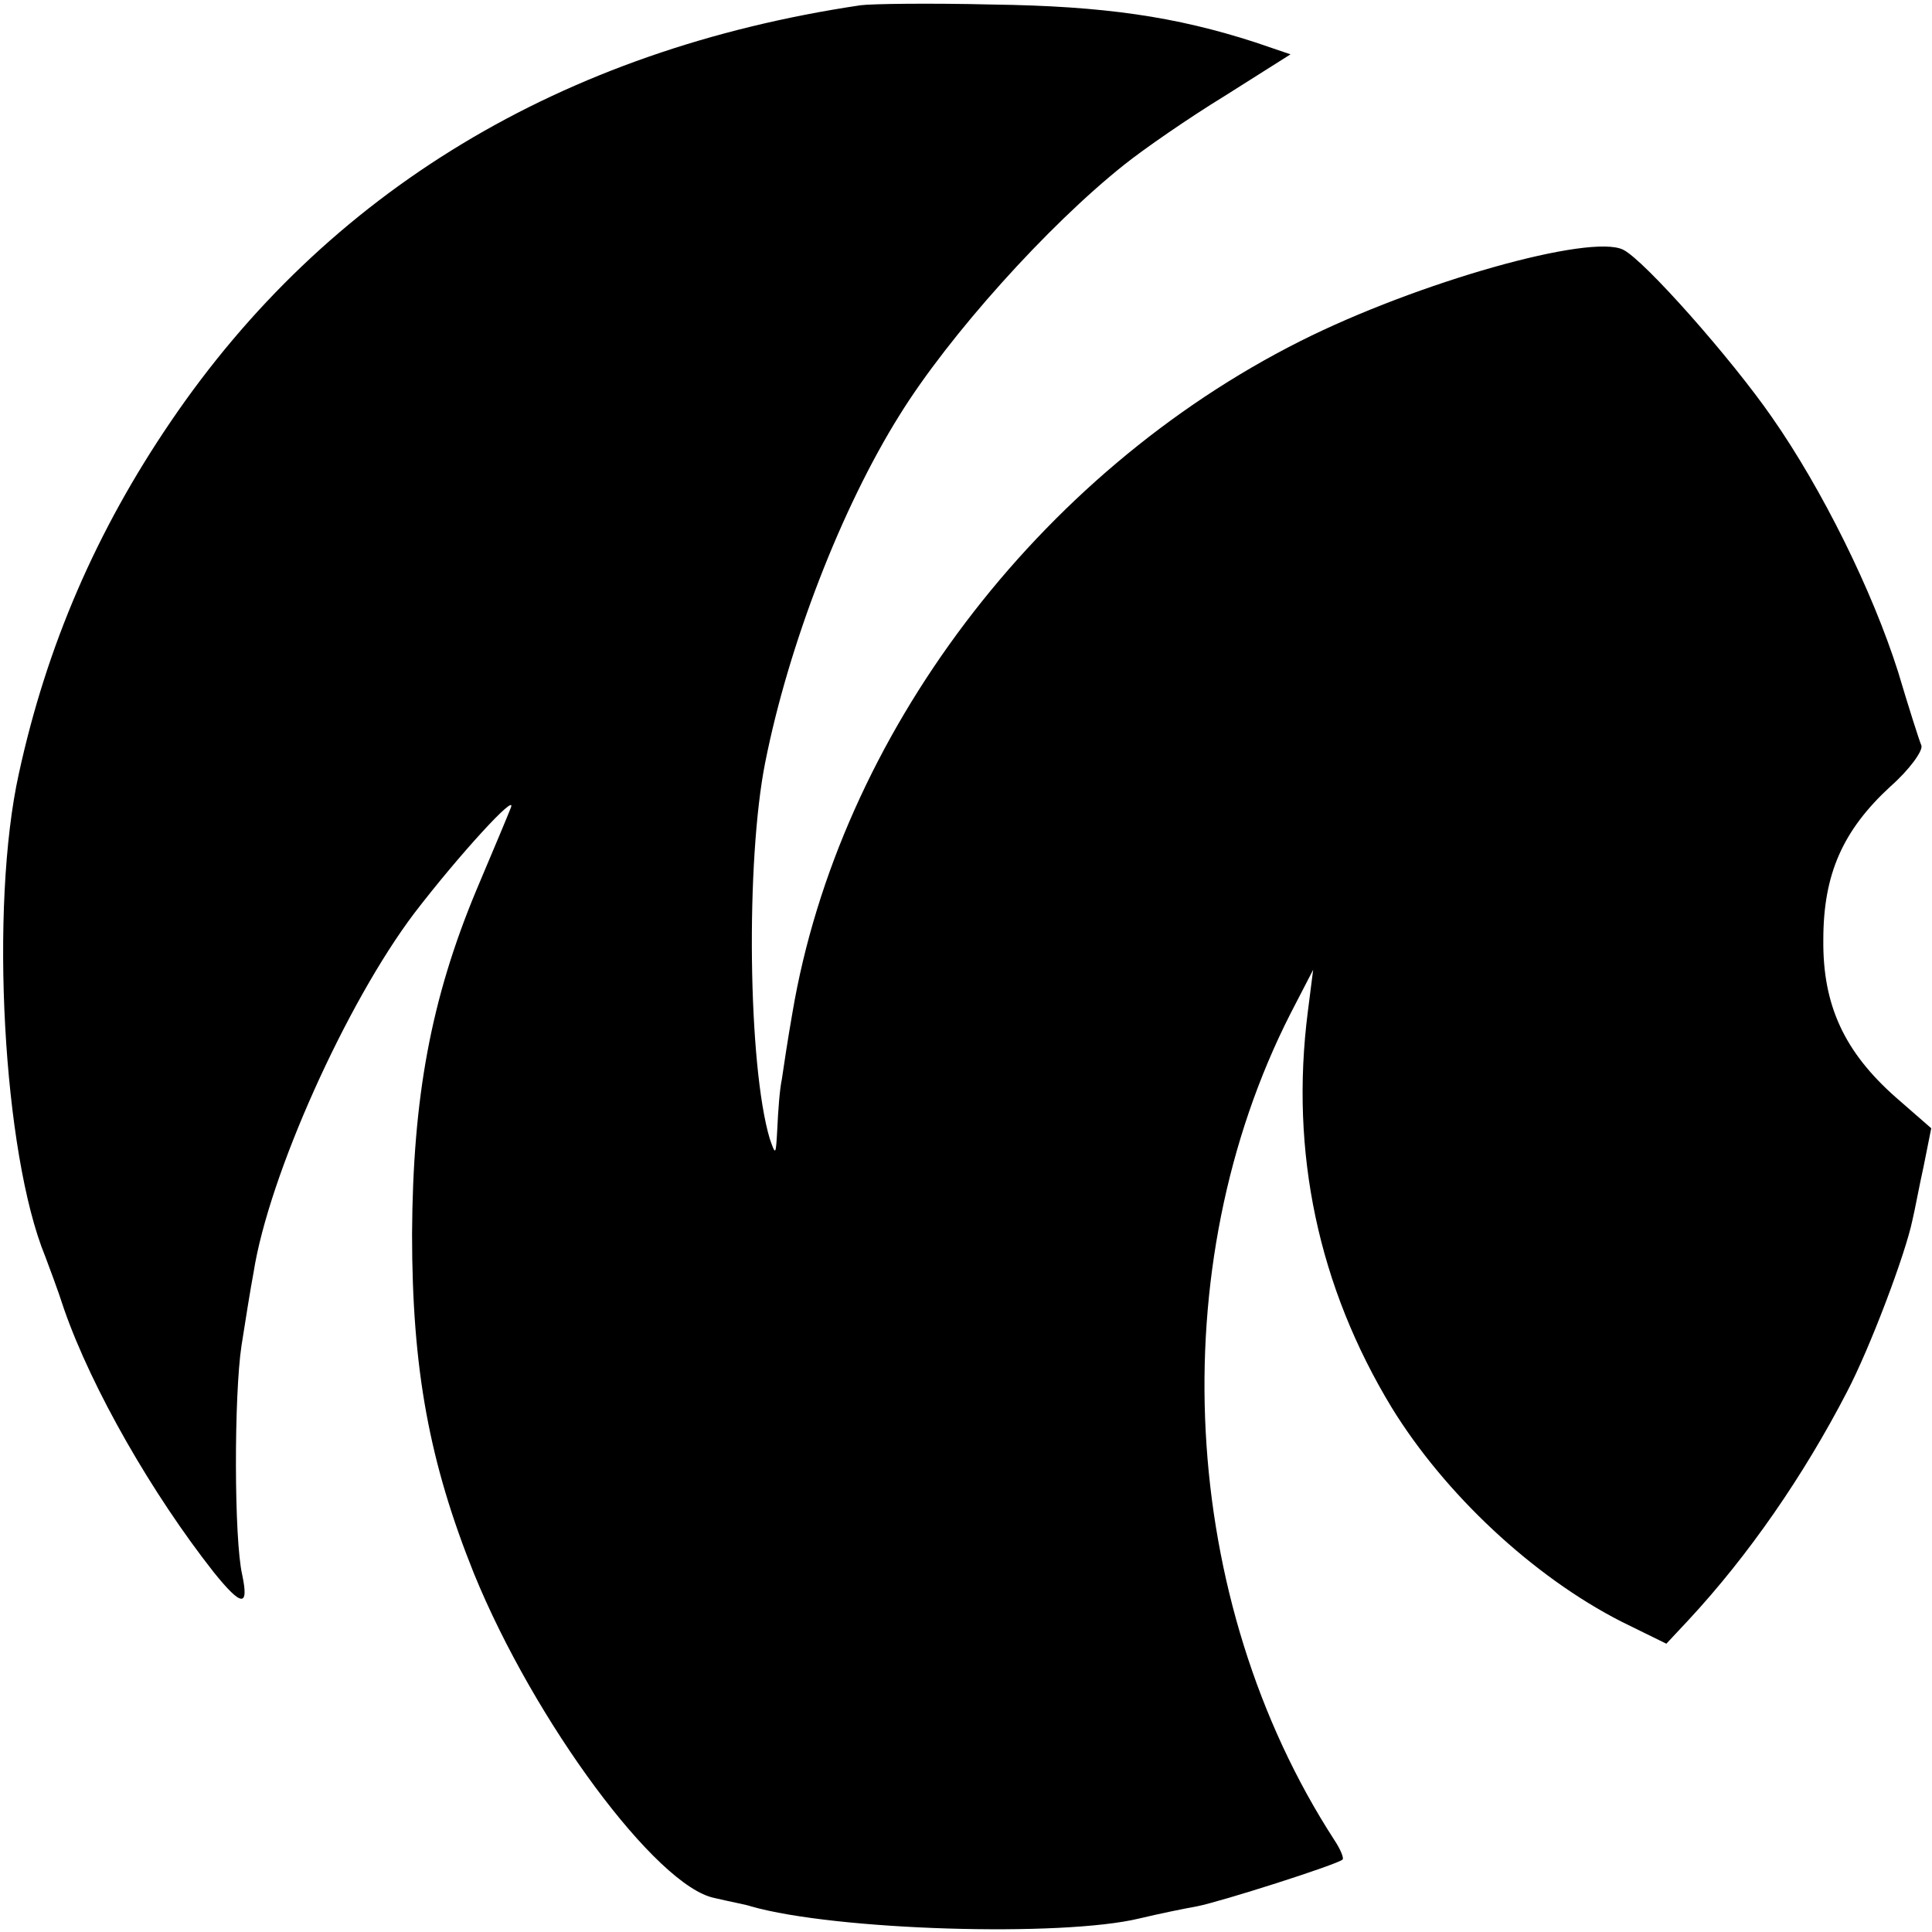
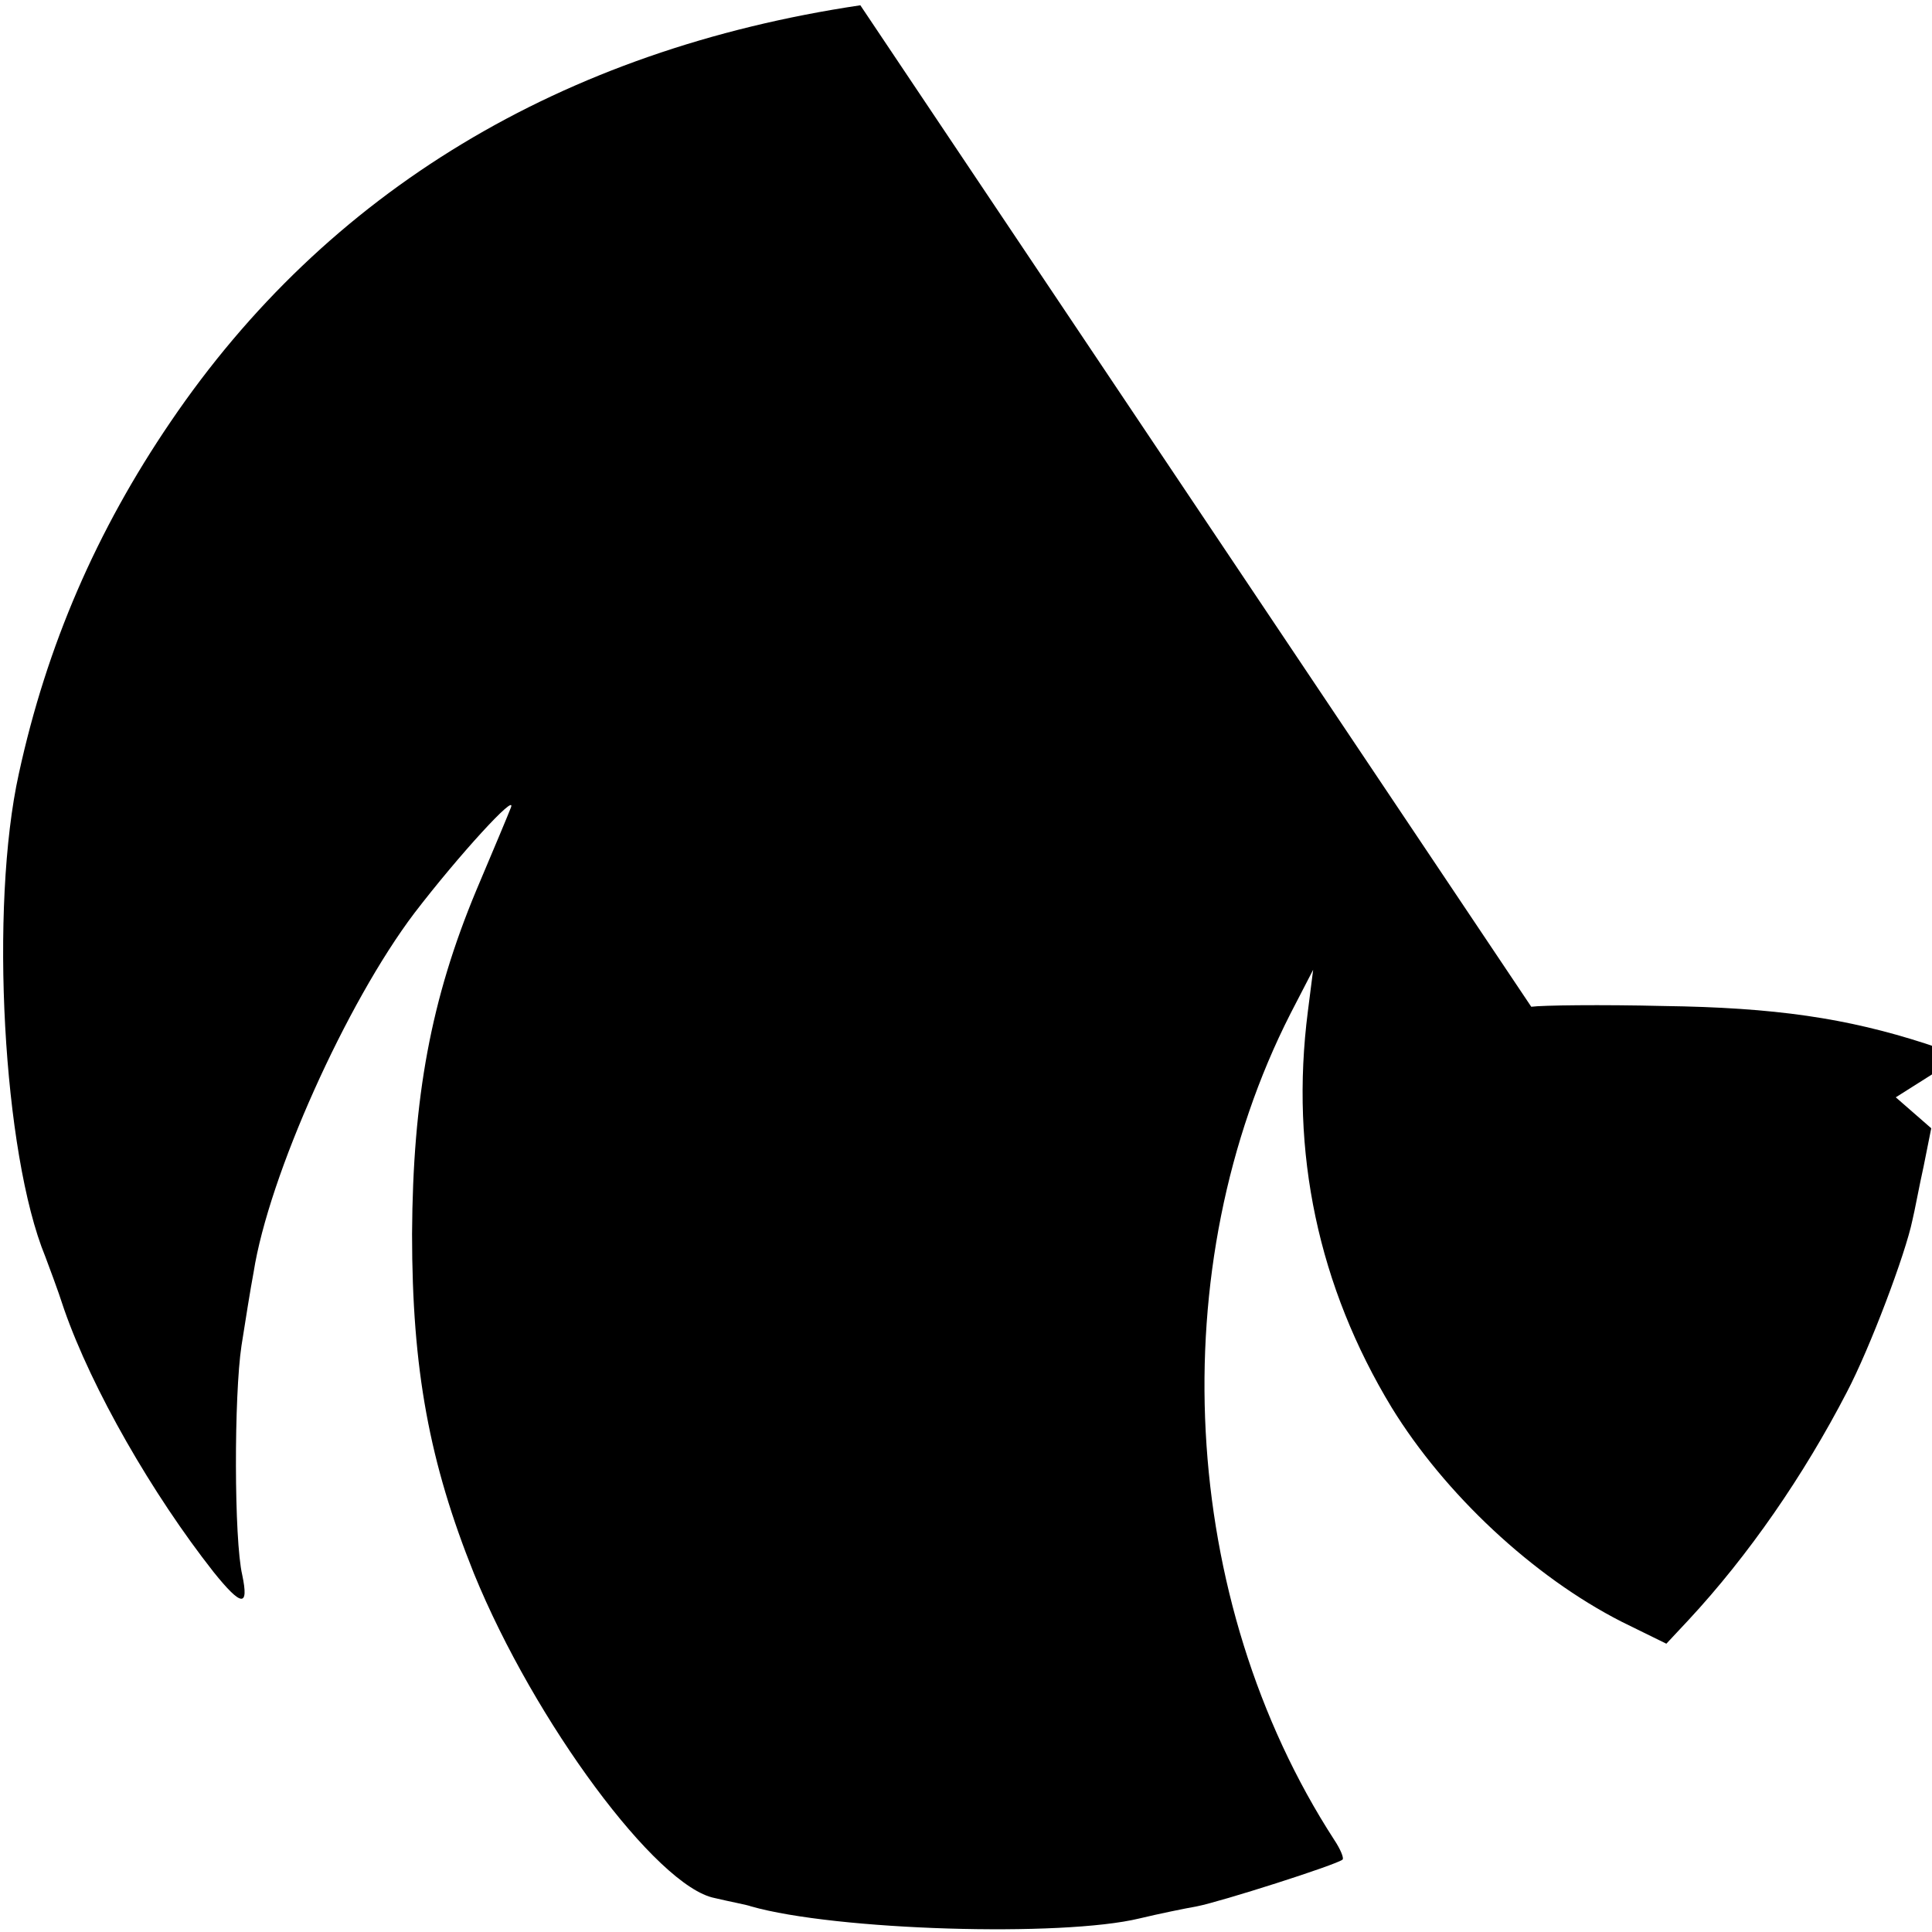
<svg xmlns="http://www.w3.org/2000/svg" version="1.0" width="256pt" height="256pt" viewBox="0 0 256 256" preserveAspectRatio="xMidYMid meet">
  <g transform="translate(0,256) scale(0.1,-0.1)" fill="#000000" stroke="none">
-     <path d="M1140 2553 c-396 -59 -707 -247 -914 -552 -98 -144 -164 -296 -201 -466 -39 -176 -21 -504 35 -640 4 -11 16 -42 25 -70 37 -106 117 -245 198 -348 37 -46 47 -47 38 -4 -11 47 -11 238 -1 304 5 32 12 76 16 97 20 128 123 357 213 476 59 77 136 161 128 140 -3 -8 -24 -58 -46 -110 -60 -144 -84 -274 -85 -455 0 -180 23 -303 82 -450 80 -196 242 -415 319 -430 21 -5 43 -9 48 -11 112 -32 412 -41 515 -16 25 6 59 13 76 16 31 6 185 55 193 62 2 2 -3 14 -11 26 -206 318 -229 759 -58 1095 l30 58 -7 -55 c-24 -187 14 -365 111 -525 70 -114 187 -224 305 -284 l59 -29 29 31 c80 86 153 192 210 302 31 59 78 184 87 228 3 12 9 45 15 72 l10 50 -47 41 c-68 60 -97 122 -96 209 0 87 26 145 89 203 25 22 43 47 41 54 -3 7 -17 51 -31 98 -34 107 -100 241 -167 337 -54 78 -169 208 -197 222 -43 22 -273 -43 -428 -121 -348 -175 -611 -523 -673 -890 -6 -34 -12 -74 -14 -88 -3 -14 -5 -43 -6 -65 -2 -36 -2 -37 -10 -14 -29 97 -32 369 -6 499 31 156 101 337 178 460 65 105 196 251 298 332 25 20 84 61 133 91 l87 55 -47 16 c-105 34 -200 48 -348 50 -82 2 -161 1 -175 -1z" />
+     <path d="M1140 2553 c-396 -59 -707 -247 -914 -552 -98 -144 -164 -296 -201 -466 -39 -176 -21 -504 35 -640 4 -11 16 -42 25 -70 37 -106 117 -245 198 -348 37 -46 47 -47 38 -4 -11 47 -11 238 -1 304 5 32 12 76 16 97 20 128 123 357 213 476 59 77 136 161 128 140 -3 -8 -24 -58 -46 -110 -60 -144 -84 -274 -85 -455 0 -180 23 -303 82 -450 80 -196 242 -415 319 -430 21 -5 43 -9 48 -11 112 -32 412 -41 515 -16 25 6 59 13 76 16 31 6 185 55 193 62 2 2 -3 14 -11 26 -206 318 -229 759 -58 1095 l30 58 -7 -55 c-24 -187 14 -365 111 -525 70 -114 187 -224 305 -284 l59 -29 29 31 c80 86 153 192 210 302 31 59 78 184 87 228 3 12 9 45 15 72 l10 50 -47 41 l87 55 -47 16 c-105 34 -200 48 -348 50 -82 2 -161 1 -175 -1z" />
  </g>
</svg>